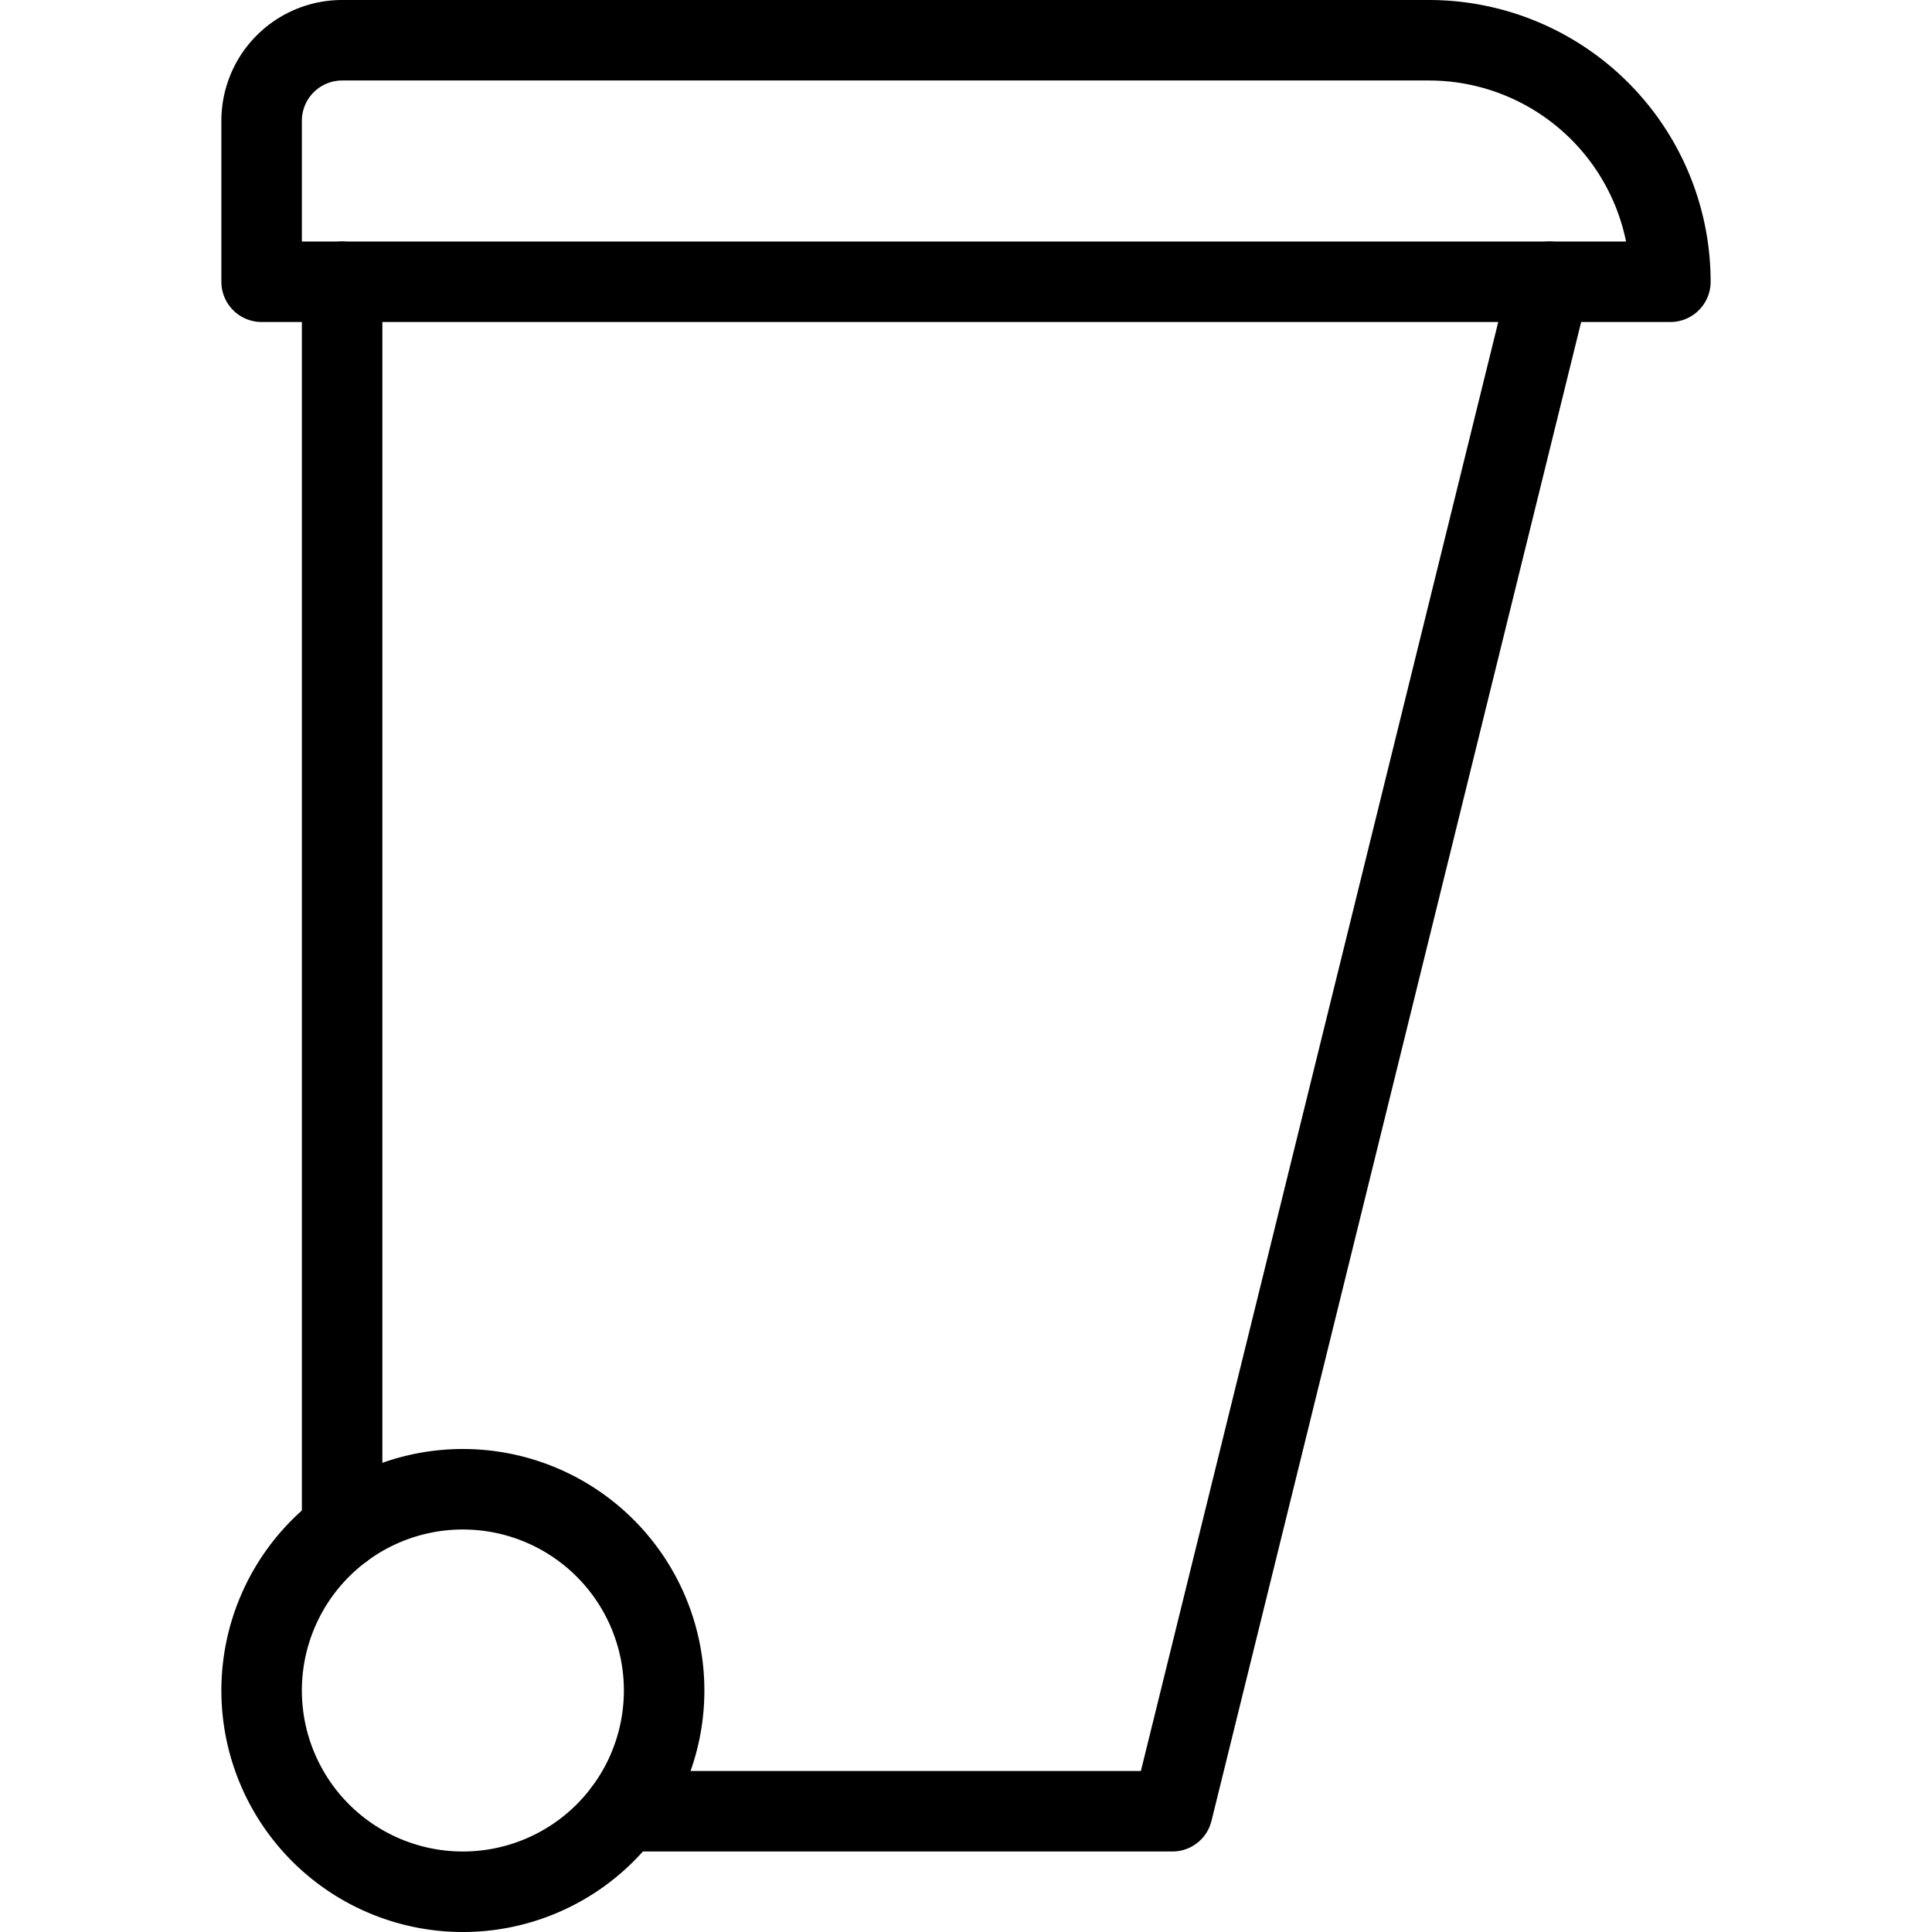
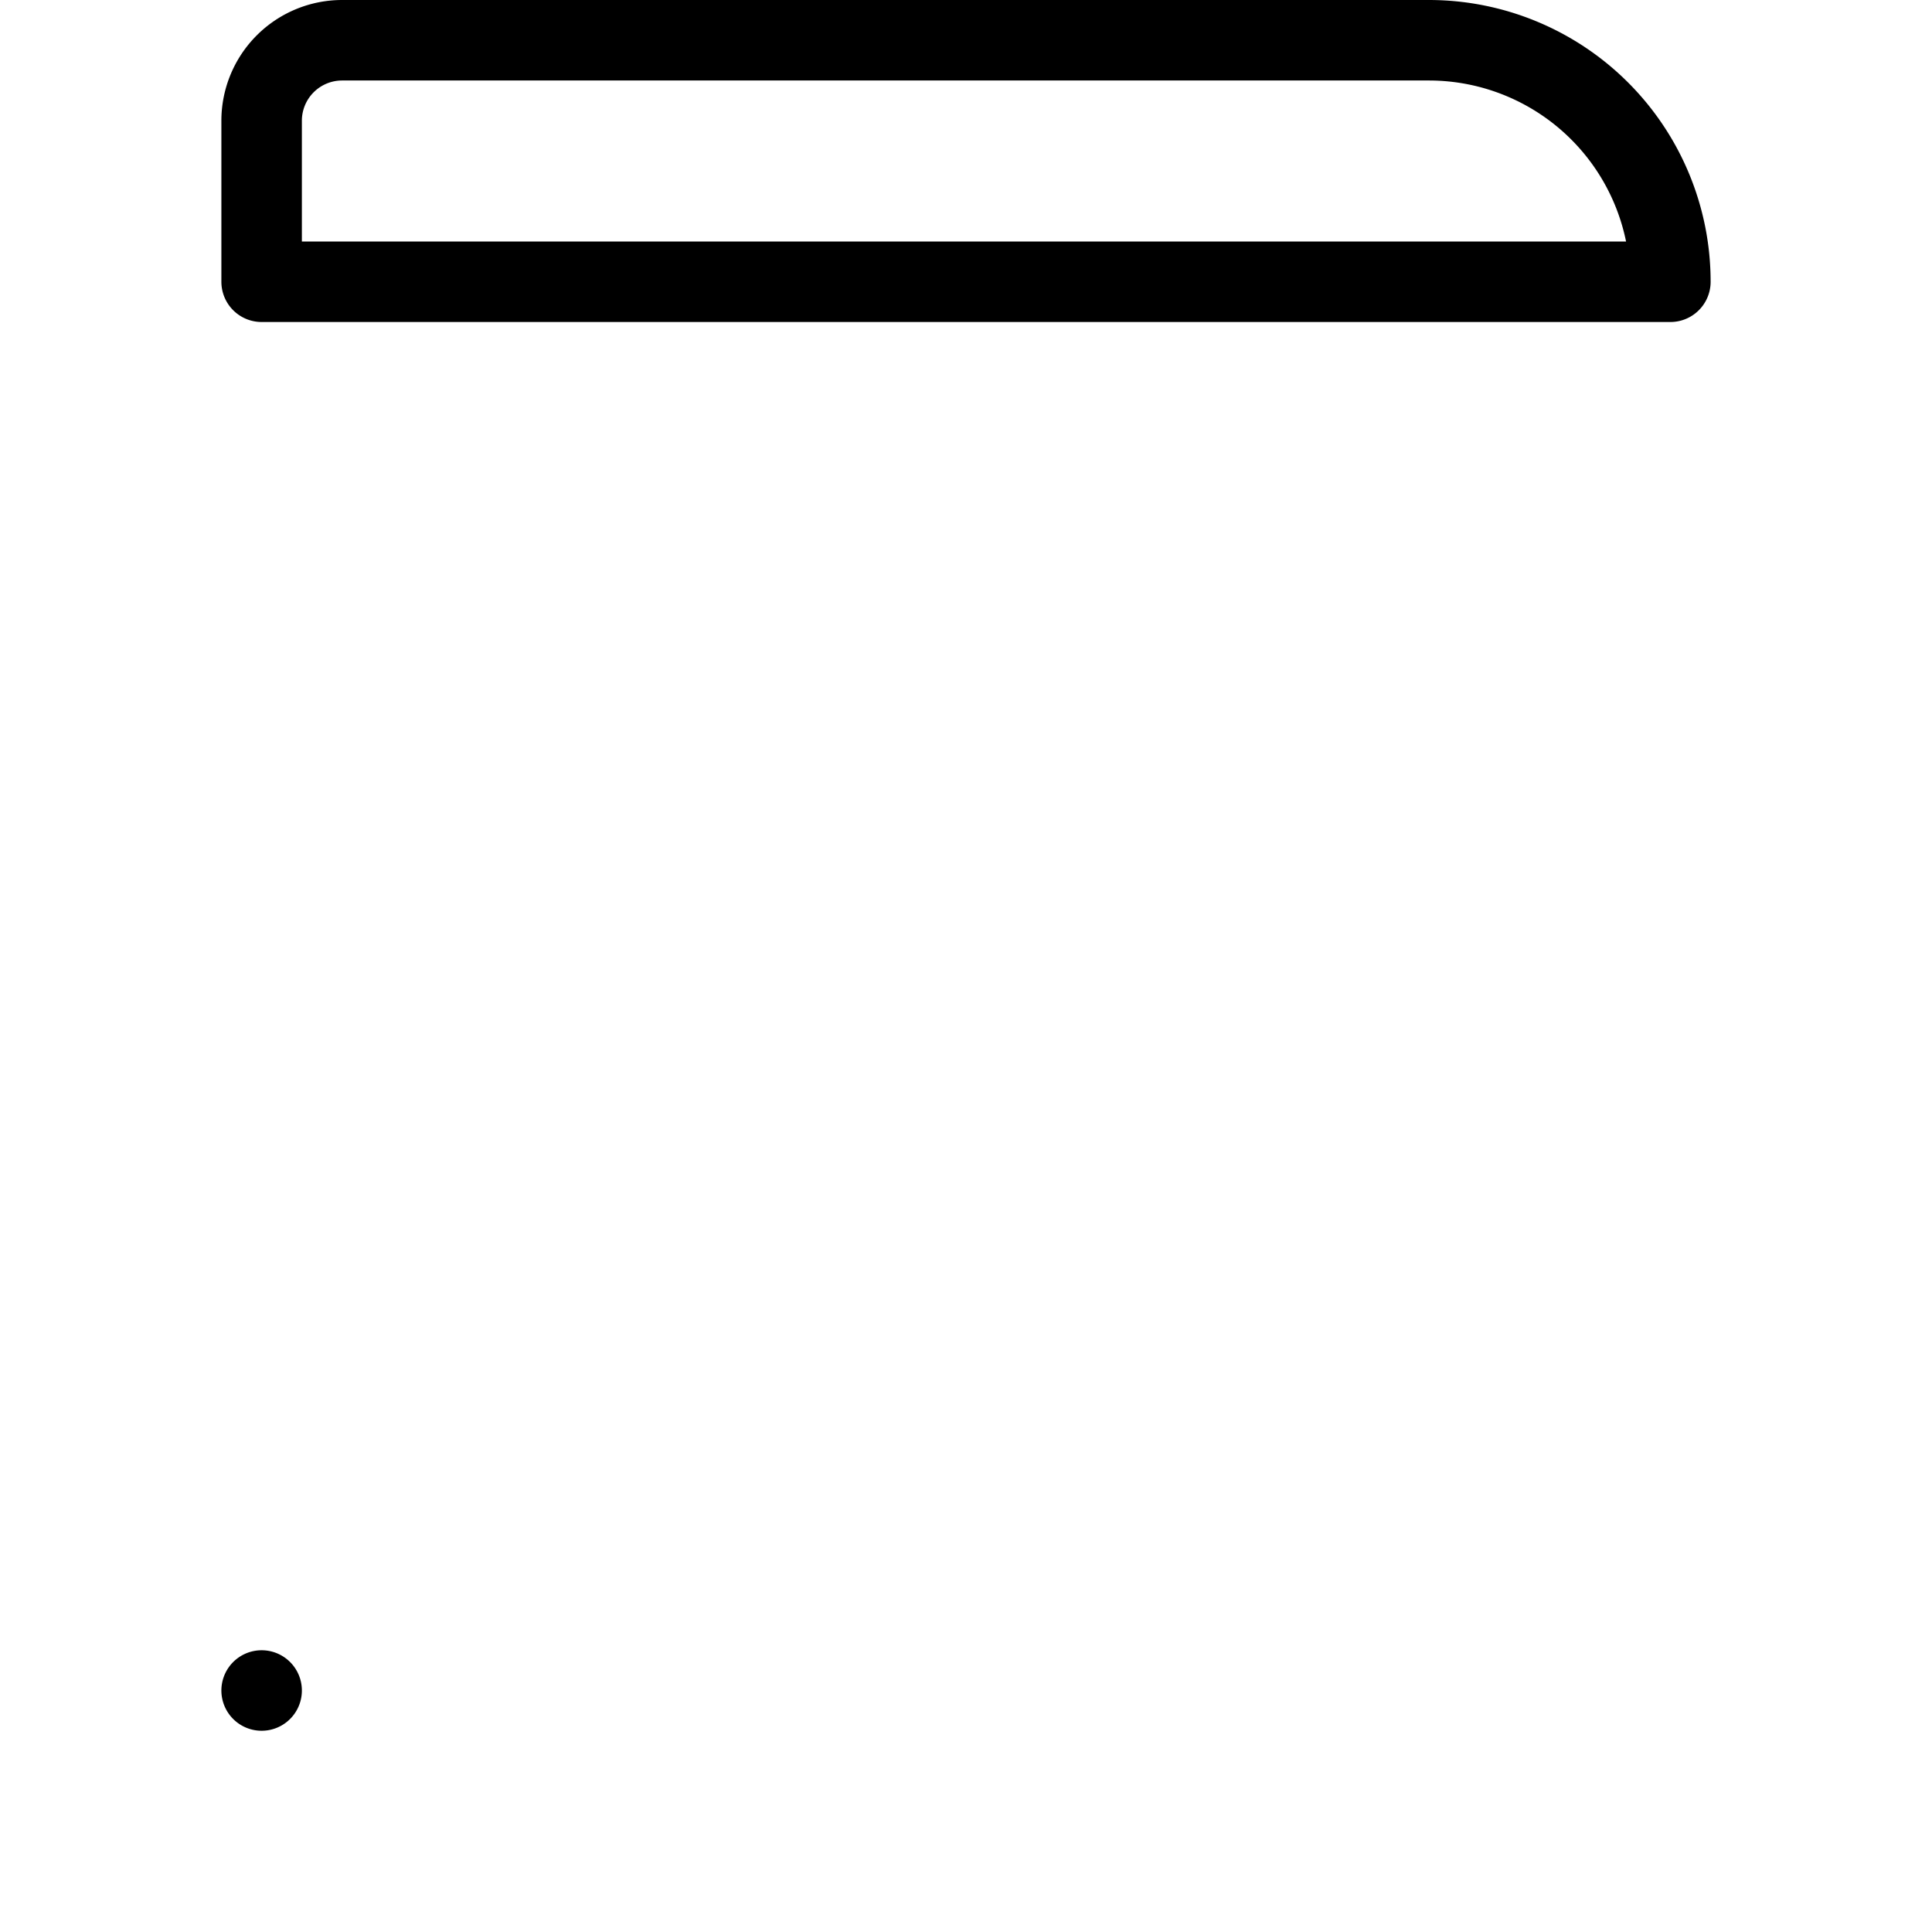
<svg xmlns="http://www.w3.org/2000/svg" viewBox="0 0 24 24">
  <g transform="matrix(1,0,0,1,0,0)">
    <path d="M20.75,3.5H3.25v-2a1,1,0,0,1,1-1h13.5A3,3,0,0,1,20.75,3.5Z" fill="none" stroke="#000000" stroke-linecap="round" stroke-linejoin="round" />
-     <path d="M19.25 3.5L14.564 22.5 7.75 22.5" fill="none" stroke="#000000" stroke-linecap="round" stroke-linejoin="round" />
-     <path d="M4.25 19L4.25 3.5" fill="none" stroke="#000000" stroke-linecap="round" stroke-linejoin="round" />
-     <path d="M3.250 21.000 A2.500 2.500 0 1 0 8.250 21.000 A2.500 2.500 0 1 0 3.250 21.000 Z" fill="none" stroke="#000000" stroke-linecap="round" stroke-linejoin="round" />
+     <path d="M3.250 21.000 A2.500 2.500 0 1 0 3.250 21.000 Z" fill="none" stroke="#000000" stroke-linecap="round" stroke-linejoin="round" />
  </g>
</svg>